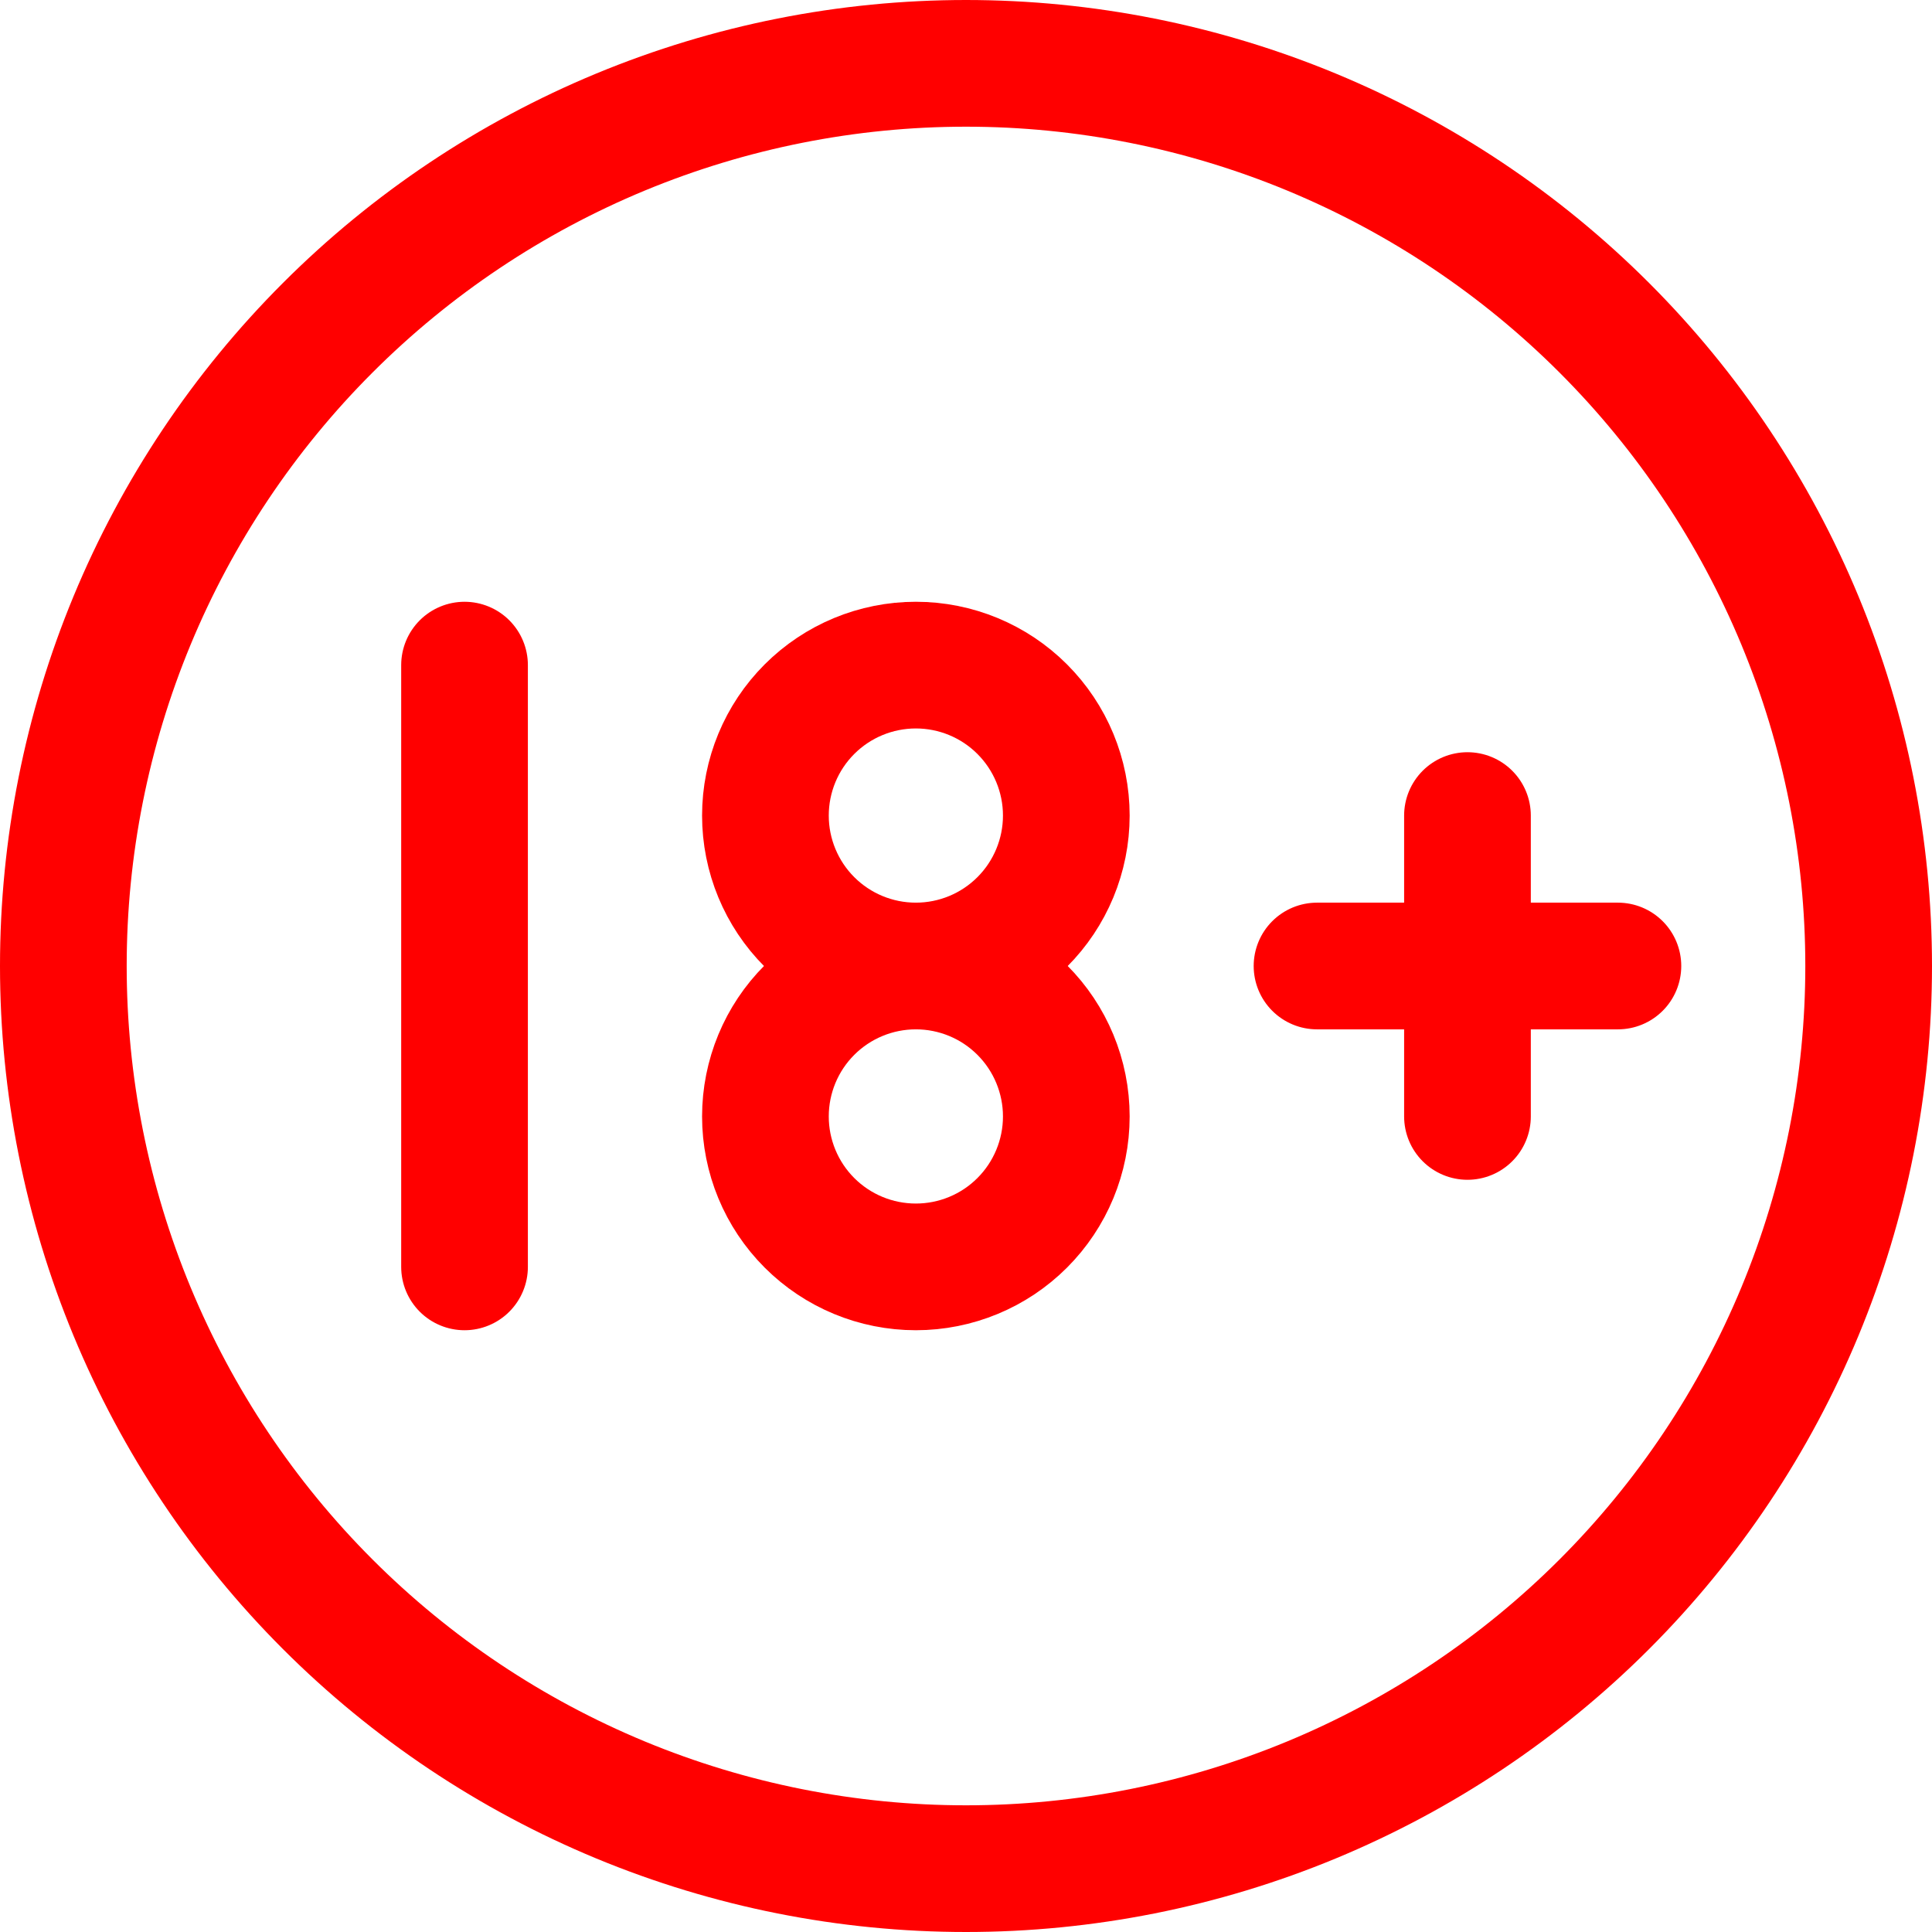
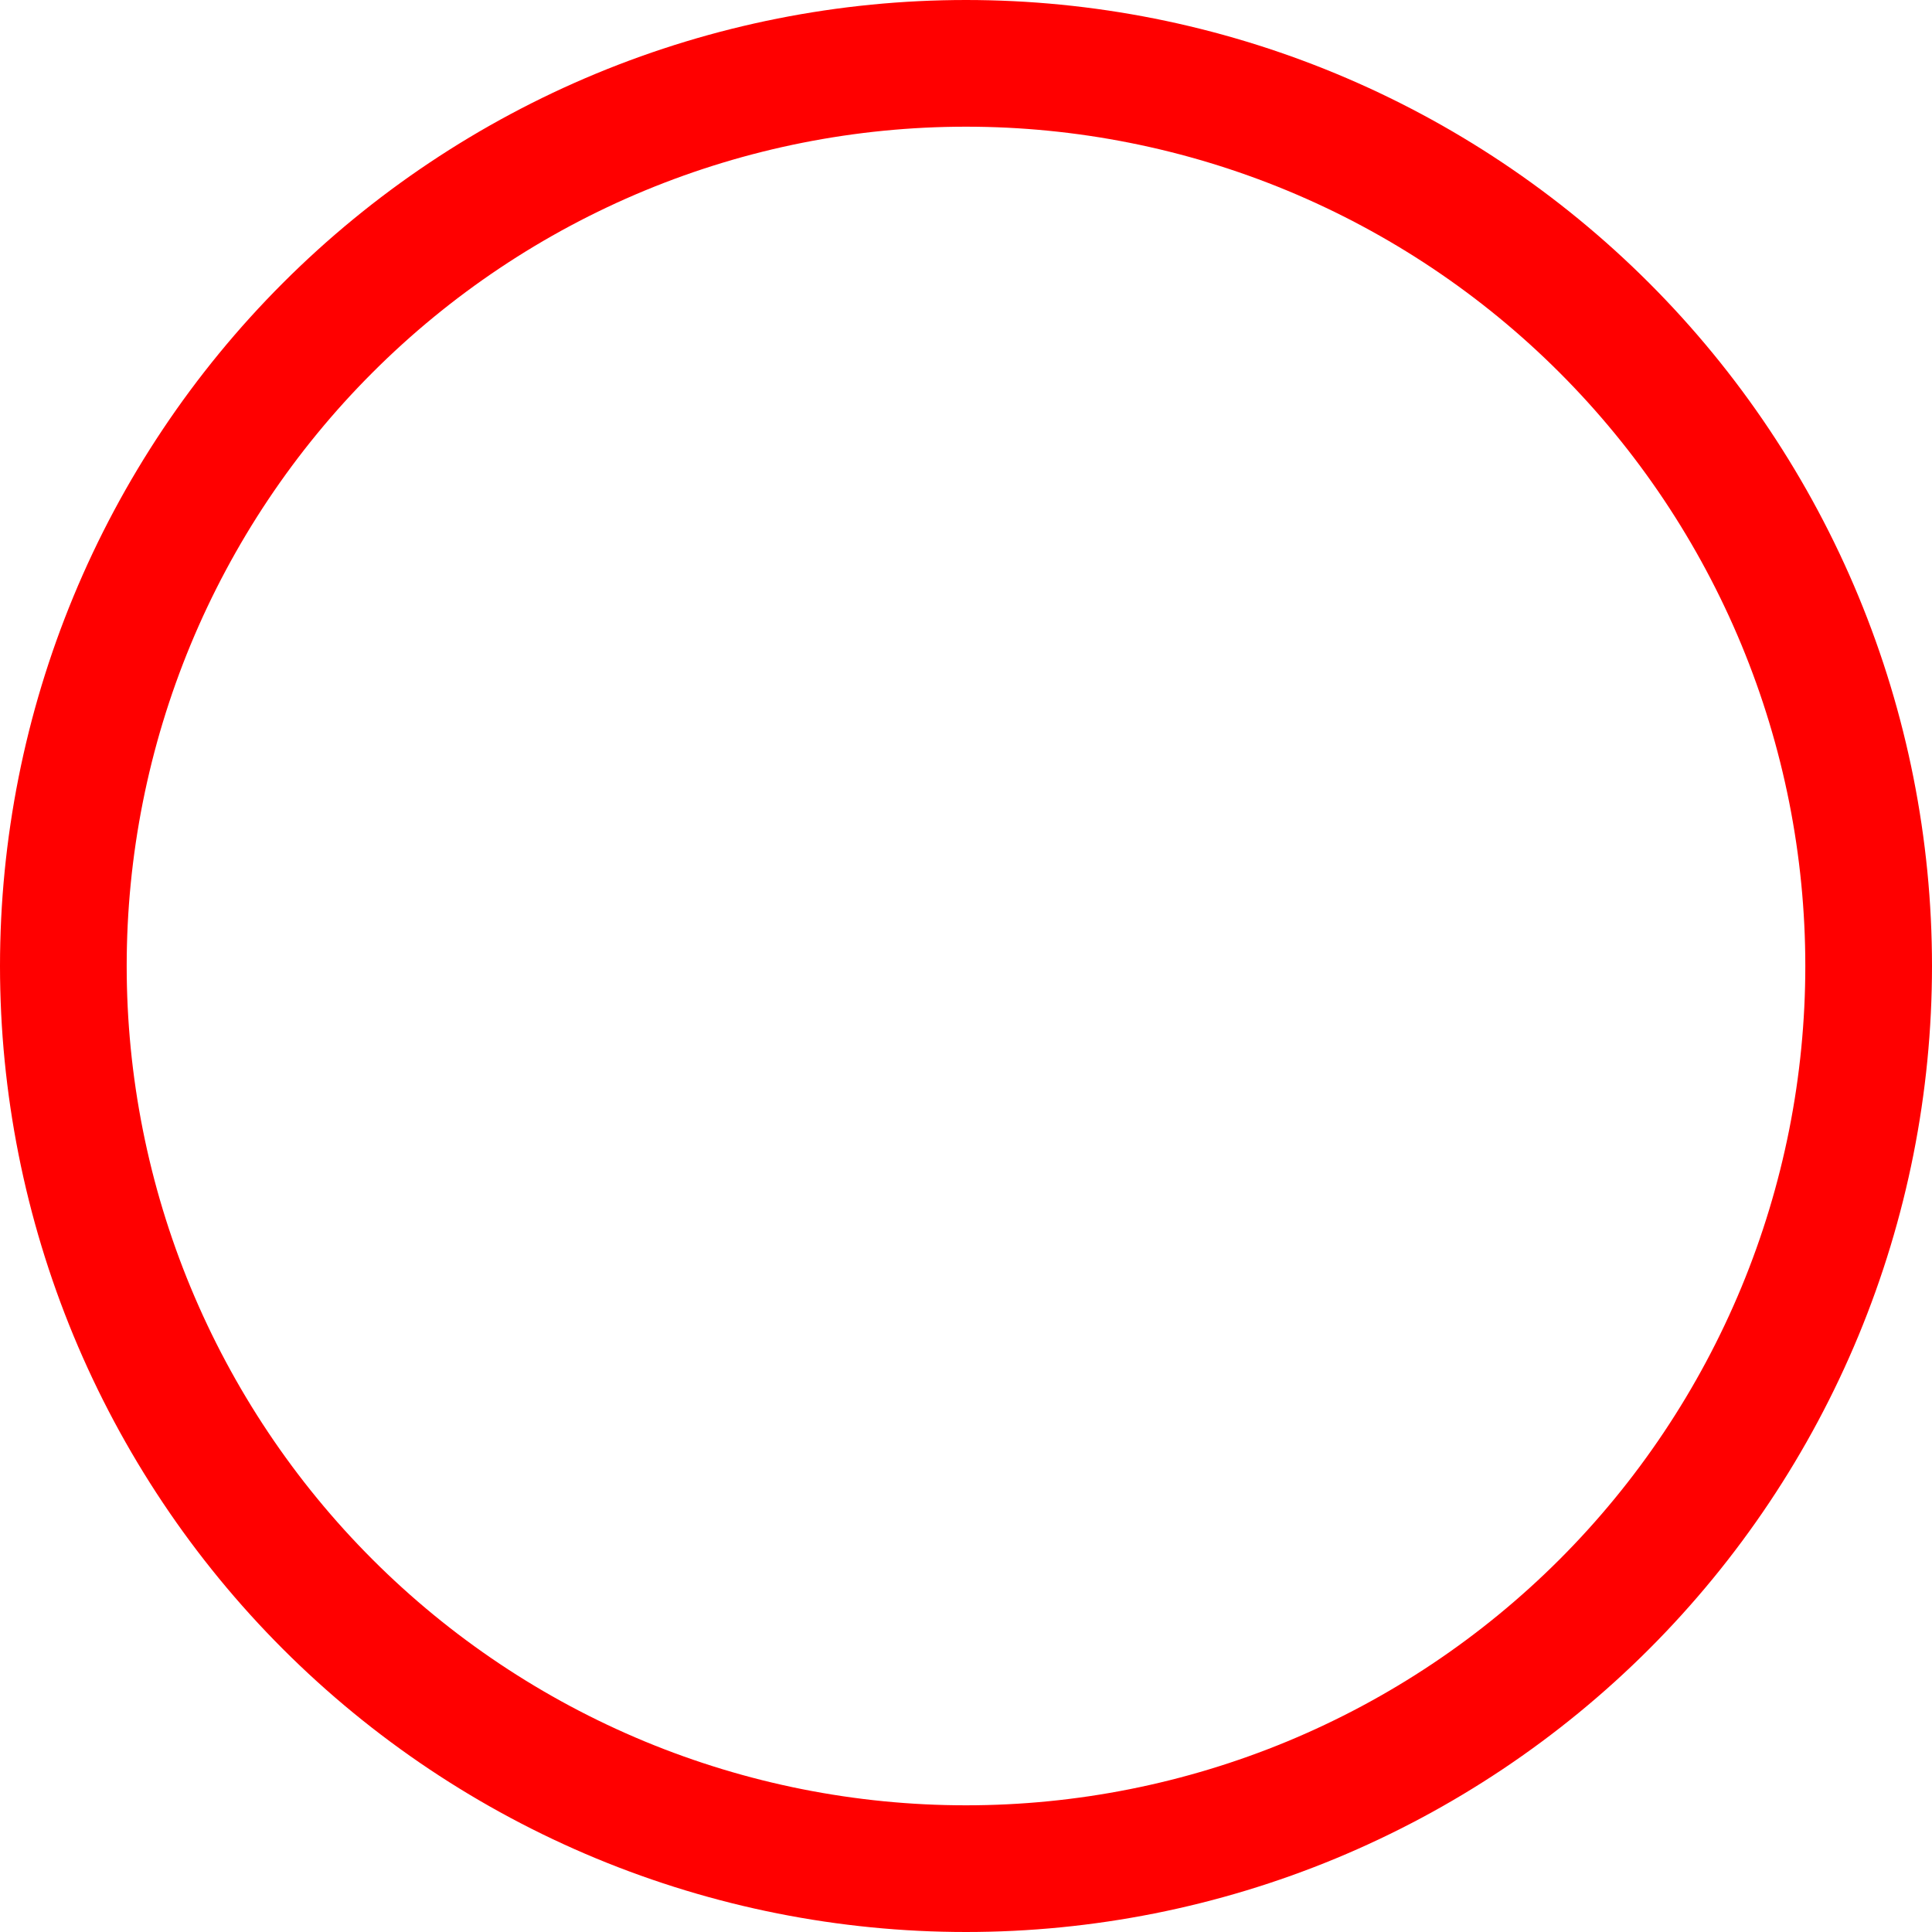
<svg xmlns="http://www.w3.org/2000/svg" viewBox="0 0 61 61" width="61" height="61" fill="none" customFrame="#000000">
  <g id="Group">
    <path id="Vector" d="M4.169 41.407C5.602 44.864 7.701 48.006 10.348 50.653C12.994 53.299 16.136 55.398 19.593 56.831C23.051 58.263 26.757 59 30.5 59C34.243 59 37.949 58.263 41.407 56.831C44.864 55.398 48.006 53.299 50.653 50.653C53.299 48.006 55.398 44.864 56.831 41.407C58.263 37.949 59 34.243 59 30.5C59 26.757 58.263 23.051 56.831 19.593C55.398 16.136 53.299 12.994 50.653 10.348C48.006 7.701 44.864 5.602 41.407 4.169C37.949 2.737 34.243 2 30.5 2C26.757 2 23.051 2.737 19.593 4.169C16.136 5.602 12.994 7.701 10.348 10.348C7.701 12.994 5.602 16.136 4.169 19.593C2.737 23.051 2 26.757 2 30.5C2 34.243 2.737 37.949 4.169 41.407Z" fill-rule="nonzero" stroke="rgb(255,0,0)" stroke-linecap="round" stroke-linejoin="round" stroke-width="4" />
-     <path id="Vector" d="M25.558 29.109C26.449 30 27.657 30.5 28.917 30.5C30.176 30.5 31.385 30 32.275 29.109C33.166 28.218 33.667 27.01 33.667 25.75C33.667 24.49 33.166 23.282 32.275 22.391C31.385 21.5 30.176 21 28.917 21C27.657 21 26.449 21.5 25.558 22.391C24.667 23.282 24.167 24.49 24.167 25.75C24.167 27.01 24.667 28.218 25.558 29.109Z" fill-rule="nonzero" stroke="rgb(255,0,0)" stroke-linecap="round" stroke-linejoin="round" stroke-width="4" />
-     <path id="Vector" d="M25.558 38.609C26.449 39.5 27.657 40 28.917 40C30.176 40 31.385 39.5 32.275 38.609C33.166 37.718 33.667 36.51 33.667 35.25C33.667 33.99 33.166 32.782 32.275 31.891C31.385 31 30.176 30.5 28.917 30.5C27.657 30.5 26.449 31 25.558 31.891C24.667 32.782 24.167 33.99 24.167 35.25C24.167 36.51 24.667 37.718 25.558 38.609ZM14.667 40L14.667 21M41.583 30.5L51.083 30.5M46.333 25.75L46.333 35.25" fill-rule="nonzero" stroke="rgb(255,0,0)" stroke-linecap="round" stroke-linejoin="round" stroke-width="4" />
  </g>
</svg>